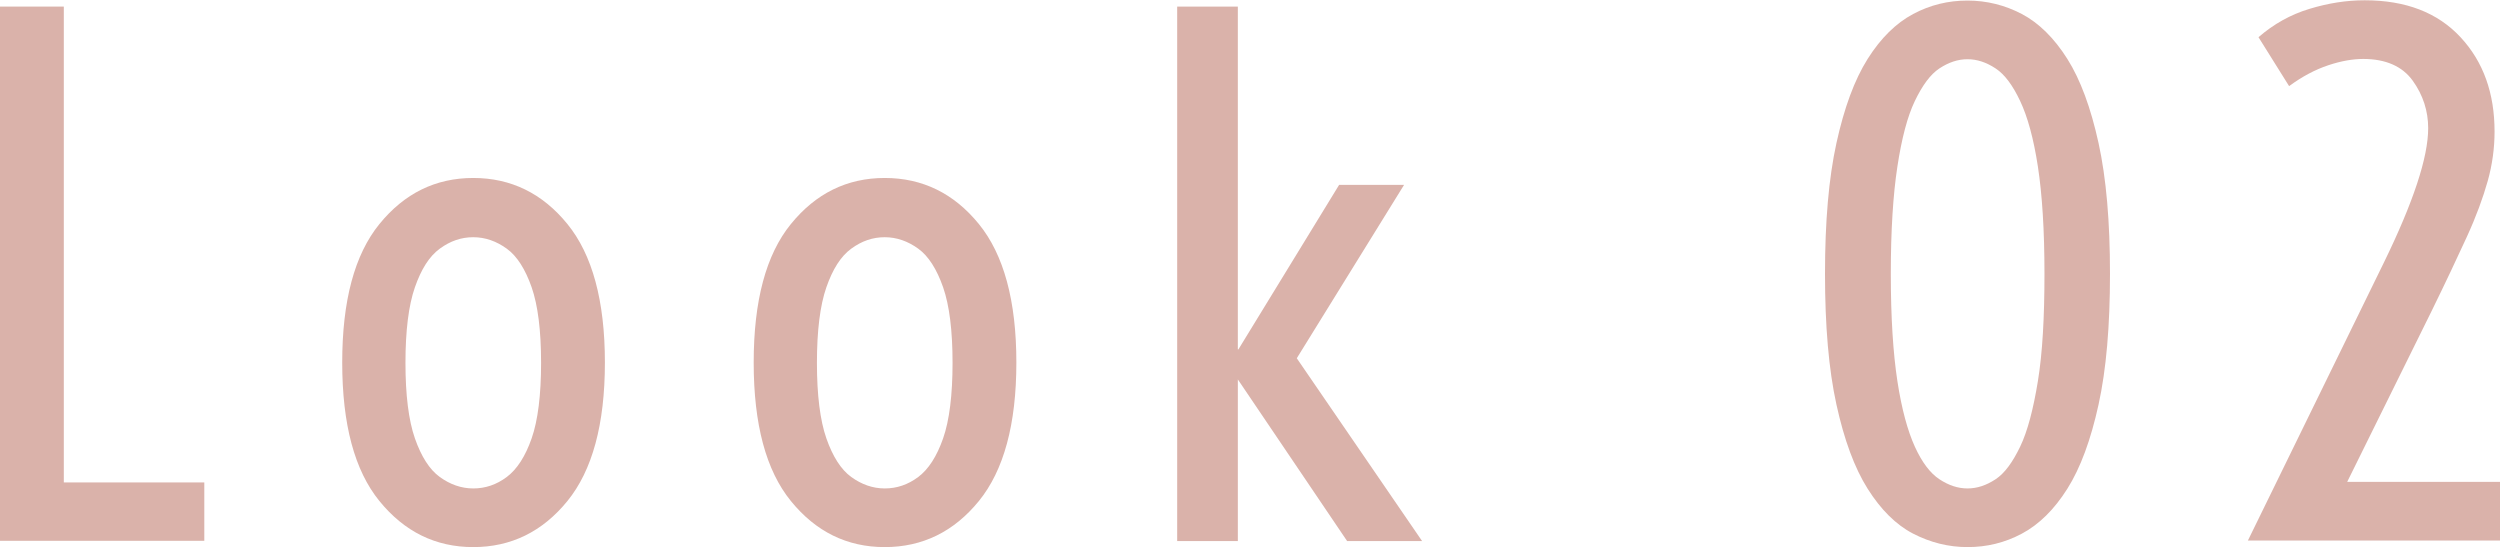
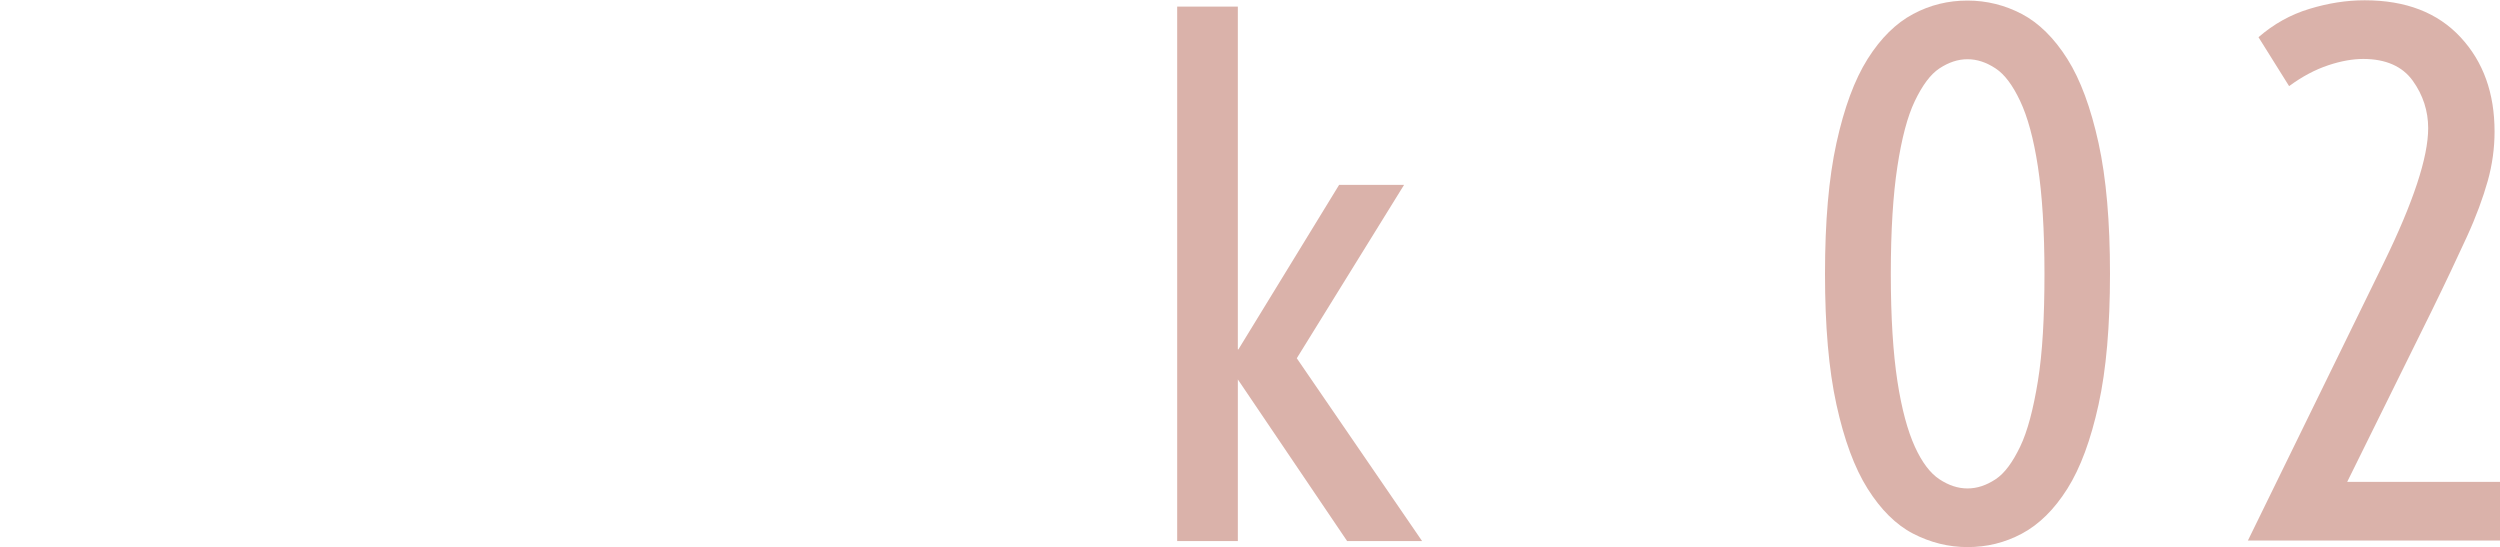
<svg xmlns="http://www.w3.org/2000/svg" id="_レイヤー_2" viewBox="0 0 87.37 19.12">
  <defs>
    <style>.cls-1{fill:#dab2aa;stroke-width:0px;}</style>
  </defs>
  <g id="txt">
-     <path class="cls-1" d="M0,18.9V.23h2.23v16.63h4.91v2.04H0Z" />
-     <path class="cls-1" d="M16.54,19.12c-1.32,0-2.41-.54-3.28-1.61s-1.3-2.68-1.3-4.84.43-3.77,1.3-4.84,1.96-1.61,3.28-1.61,2.42.54,3.29,1.61,1.31,2.68,1.31,4.84-.44,3.77-1.31,4.84-1.97,1.61-3.29,1.61ZM16.54,17.07c.42,0,.81-.13,1.17-.4s.65-.72.87-1.35.33-1.52.33-2.64-.11-2.01-.33-2.64-.51-1.09-.87-1.35-.75-.4-1.17-.4-.8.13-1.17.4-.65.72-.87,1.35-.33,1.52-.33,2.64.11,2.01.33,2.64.51,1.09.87,1.35.75.4,1.17.4Z" />
-     <path class="cls-1" d="M30.92,19.12c-1.32,0-2.41-.54-3.28-1.61s-1.3-2.68-1.3-4.84.43-3.77,1.3-4.84,1.96-1.61,3.28-1.61,2.42.54,3.29,1.61,1.31,2.68,1.31,4.84-.44,3.77-1.31,4.84-1.97,1.61-3.29,1.61ZM30.92,17.07c.42,0,.81-.13,1.17-.4s.65-.72.87-1.35.33-1.52.33-2.64-.11-2.01-.33-2.64-.51-1.09-.87-1.35-.75-.4-1.17-.4-.8.13-1.17.4-.65.72-.87,1.35-.33,1.52-.33,2.64.11,2.01.33,2.64.51,1.09.87,1.35.75.4,1.17.4Z" />
    <path class="cls-1" d="M41.14,18.9V.23h2.12v11.98h.02s3.52-5.75,3.52-5.75h2.27l-3.75,6.06,4.38,6.39h-2.62l-3.82-5.65v5.65h-2.12Z" />
    <path class="cls-1" d="M68.76,19.12c-.66,0-1.3-.16-1.9-.47s-1.13-.84-1.59-1.57-.82-1.71-1.09-2.94-.4-2.75-.4-4.57.13-3.34.4-4.57.63-2.21,1.09-2.94.99-1.25,1.59-1.57,1.23-.47,1.9-.47,1.31.16,1.9.47,1.13.84,1.59,1.57.82,1.71,1.09,2.94.4,2.75.4,4.57-.13,3.34-.4,4.57-.63,2.21-1.09,2.94-.99,1.25-1.59,1.57-1.23.47-1.9.47ZM68.76,17.07c.34,0,.66-.11.98-.32s.6-.6.86-1.14.46-1.31.62-2.29.23-2.23.23-3.75-.08-2.77-.23-3.75-.36-1.74-.62-2.29-.54-.93-.86-1.14-.64-.32-.98-.32-.66.11-.98.32-.6.6-.86,1.14-.46,1.31-.61,2.29-.23,2.23-.23,3.75.08,2.77.23,3.75.36,1.74.61,2.29.54.93.86,1.14.64.32.98.32Z" />
    <path class="cls-1" d="M78.56,18.89l4.75-9.71c1.03-2.11,1.55-3.68,1.55-4.7,0-.6-.18-1.16-.54-1.66s-.94-.76-1.73-.76c-.36,0-.77.07-1.22.22s-.91.39-1.37.73l-1.07-1.71c.53-.46,1.12-.79,1.78-.99s1.29-.3,1.93-.3c1.44,0,2.55.43,3.35,1.29s1.19,1.96,1.19,3.3c0,.58-.08,1.16-.24,1.73s-.4,1.23-.73,1.95-.74,1.59-1.24,2.61l-2.94,5.95h5.37v2.05h-8.81Z" />
  </g>
</svg>